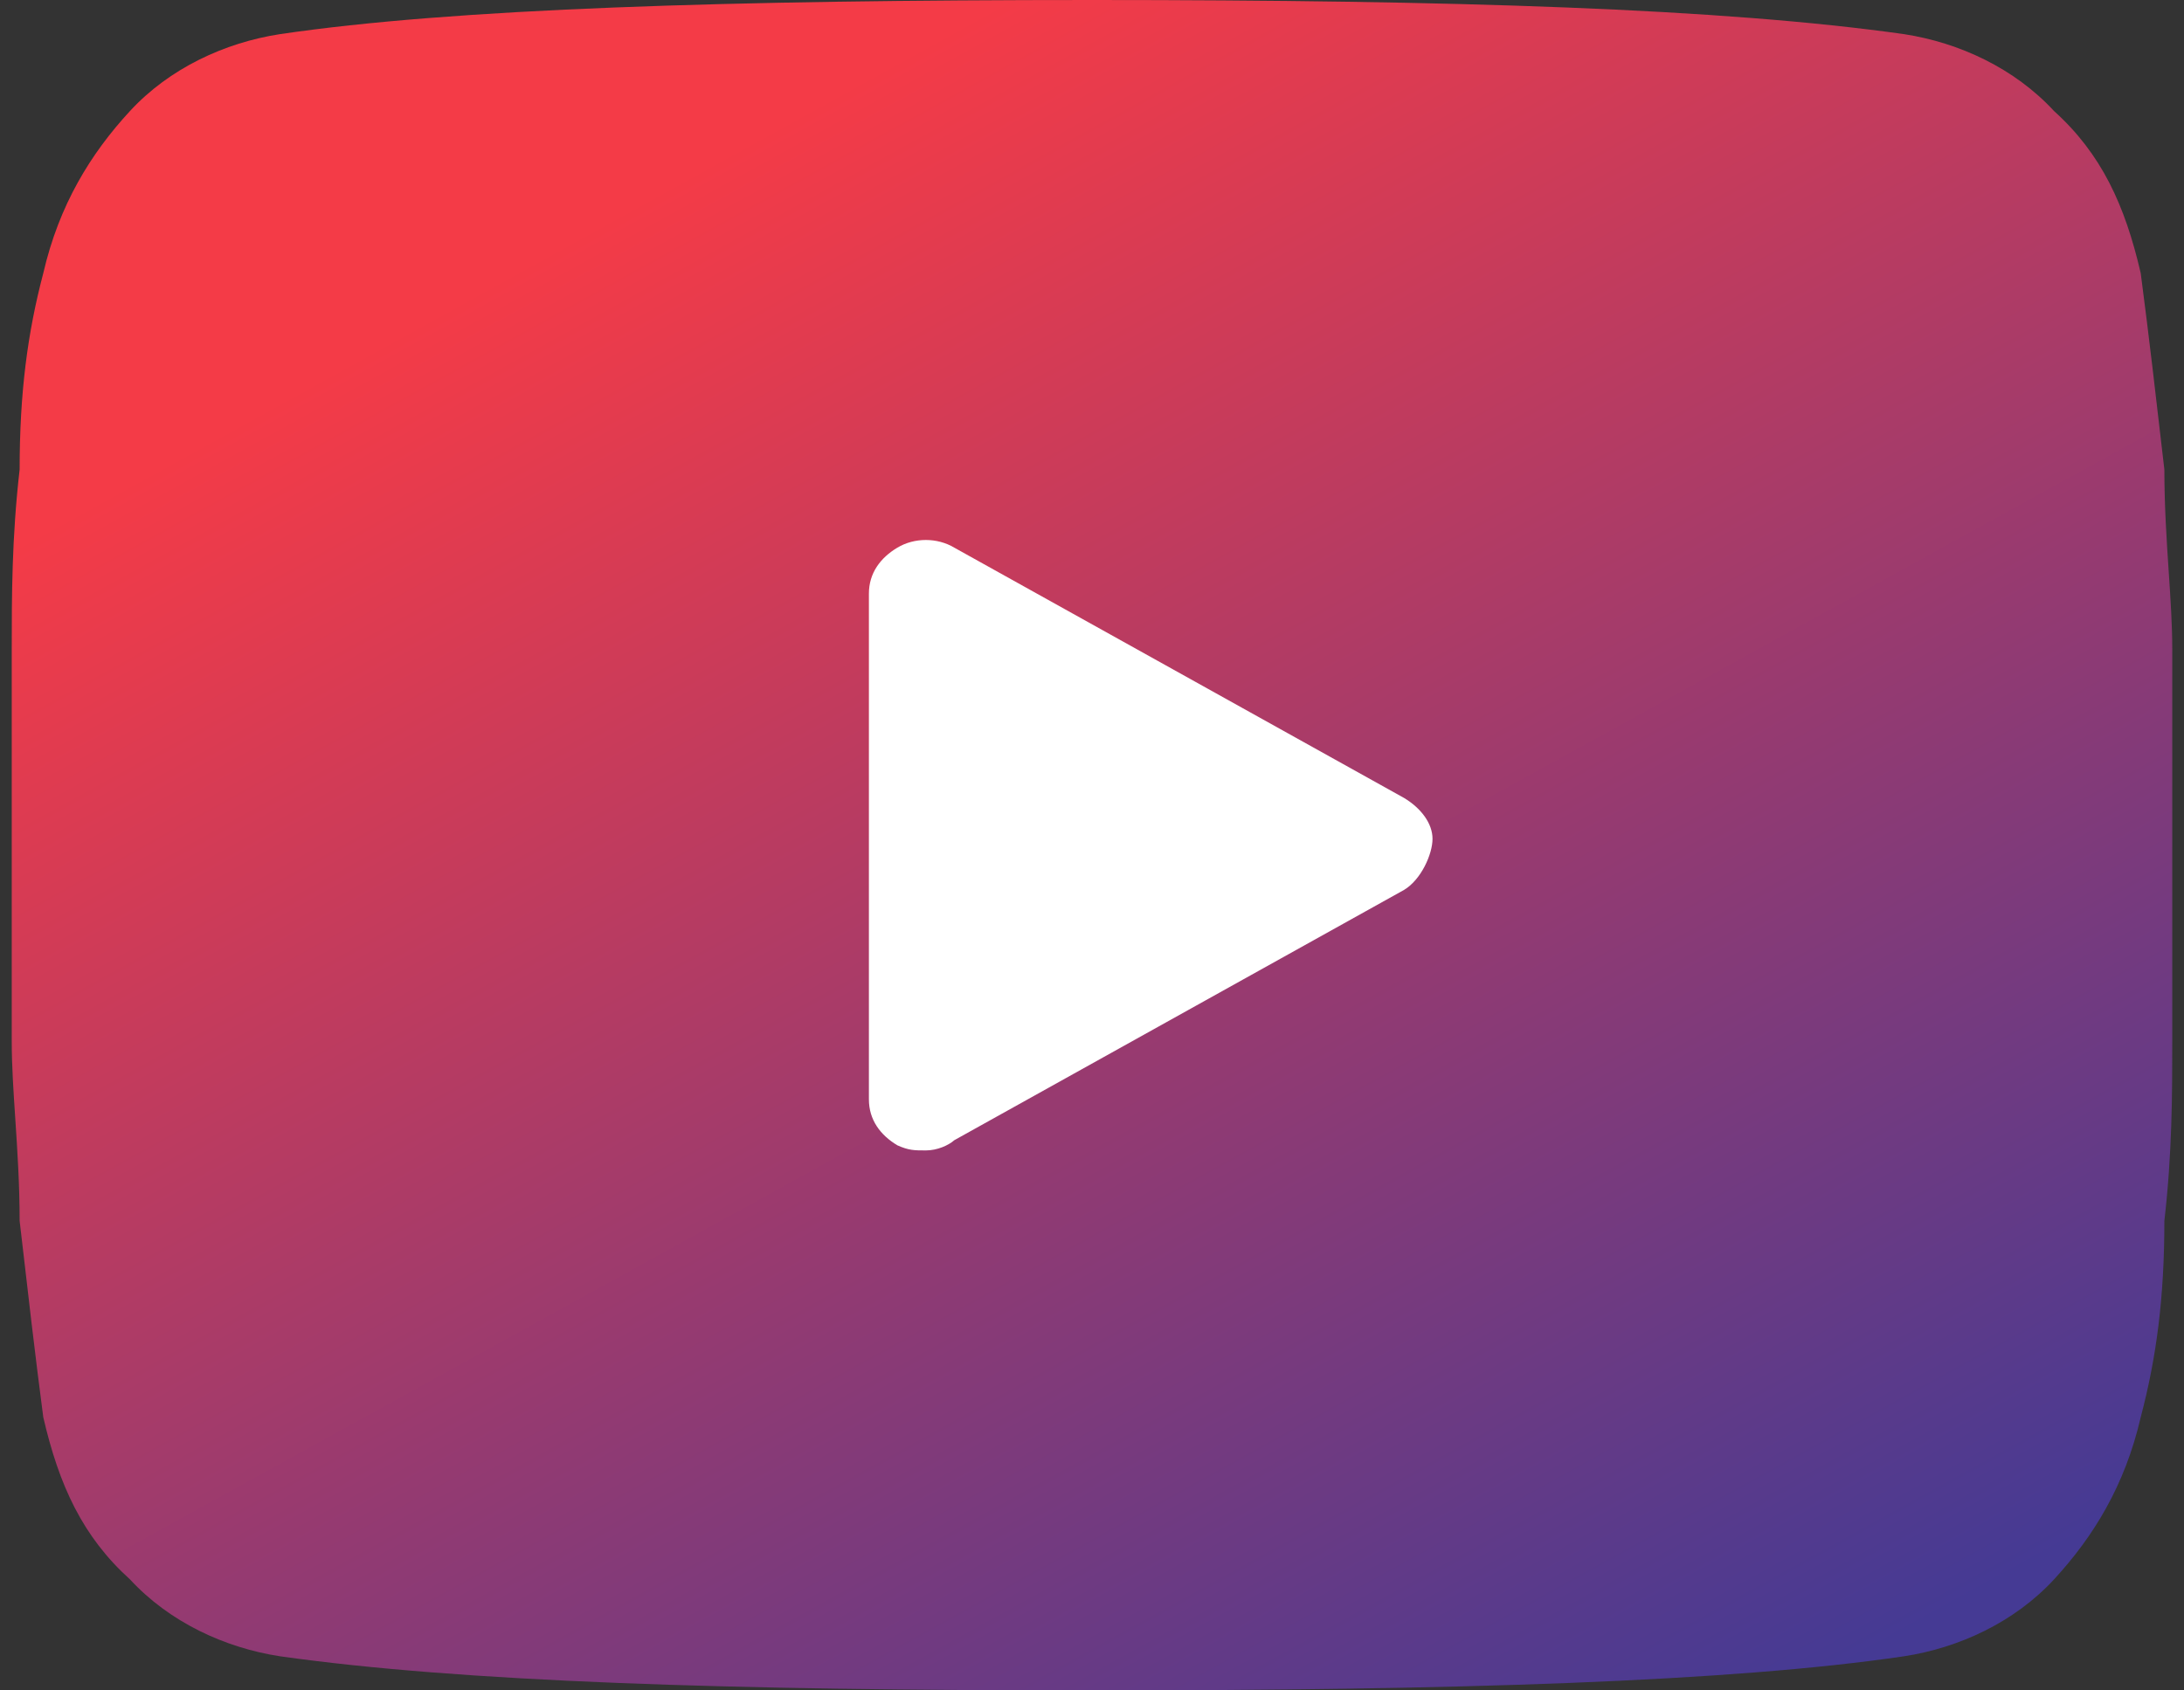
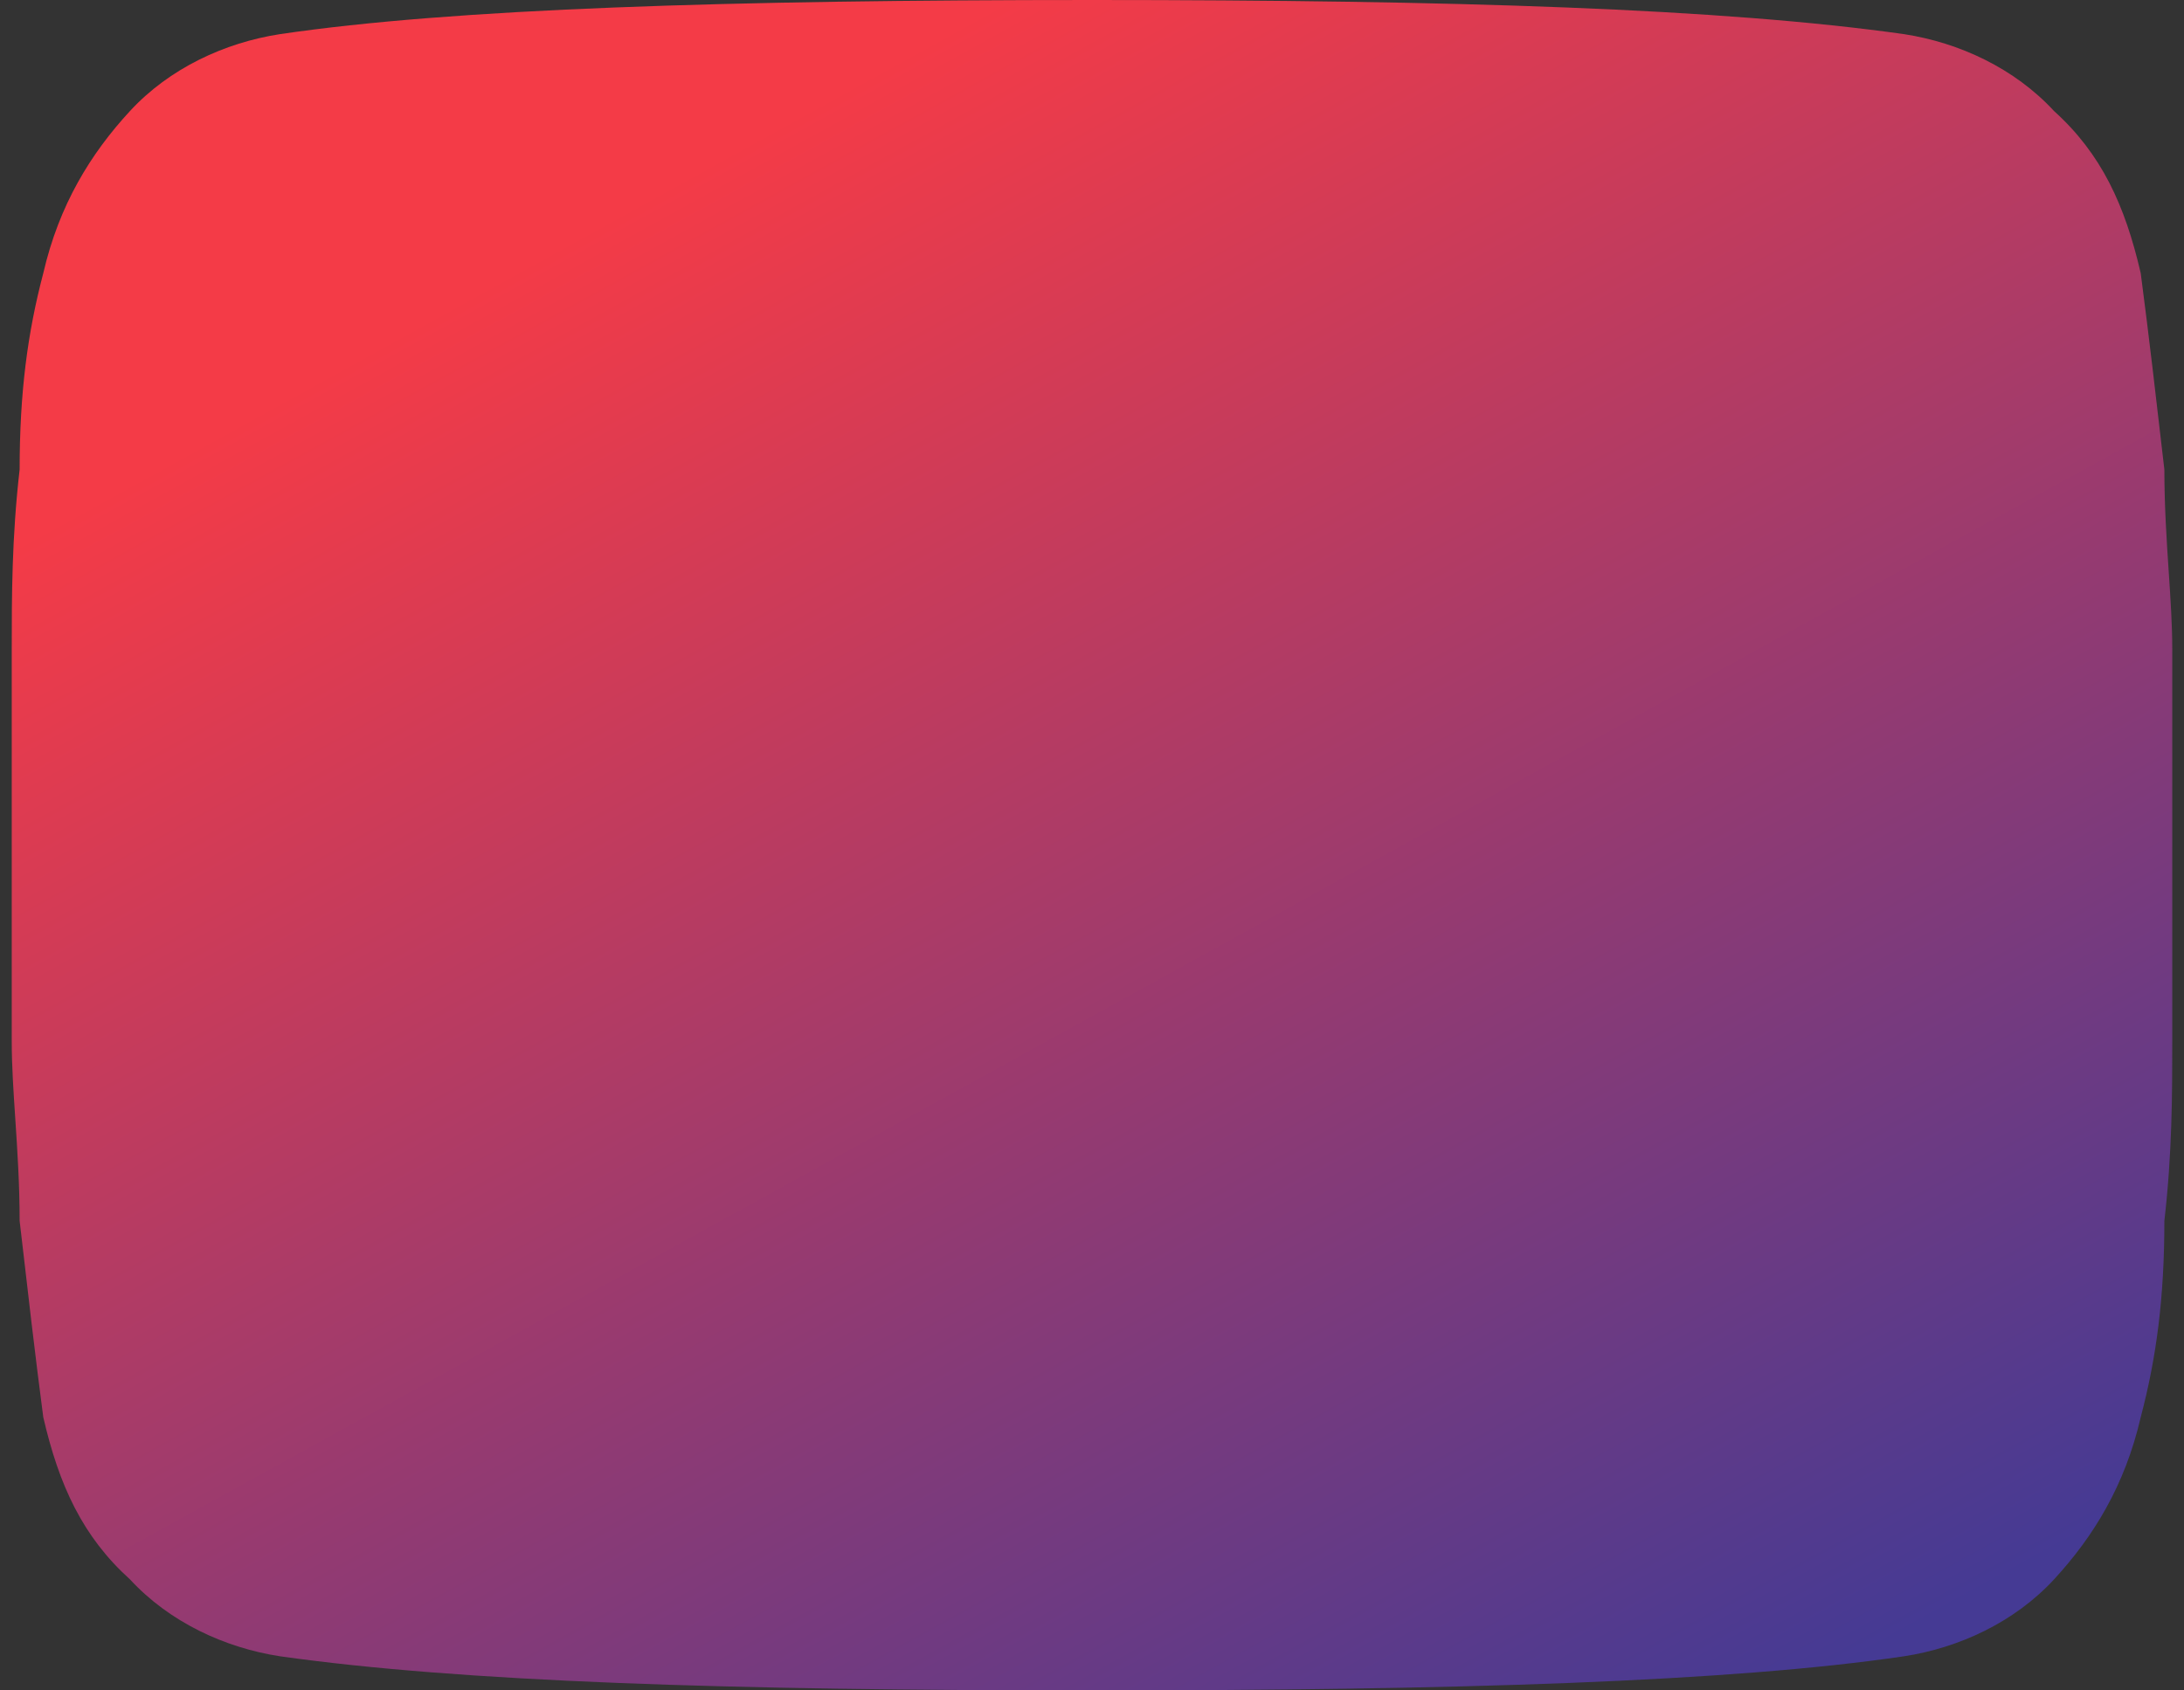
<svg xmlns="http://www.w3.org/2000/svg" width="93" height="72" viewBox="0 0 93 72" fill="none">
  <rect x="0" y="0" width="93" height="72" fill="#333333" stroke="none" />
  <path fill-rule="evenodd" clip-rule="evenodd" d="M92.35 24.364C92.428 25.533 92.5 26.624 92.5 27.636V36V44.364C92.5 46.545 92.5 49.091 92.164 52C92.164 55.273 91.829 57.818 91.157 60.364C90.485 63.273 89.142 65.454 87.463 67.273C85.785 69.091 83.434 70.182 81.084 70.545C73.697 71.636 61.945 72 46.5 72C31.055 72 19.639 71.636 11.916 70.545C9.566 70.182 7.215 69.091 5.537 67.273C3.522 65.454 2.515 63.273 1.843 60.364C1.508 57.82 1.172 54.914 0.837 52.007L0.836 52C0.836 50.441 0.739 48.986 0.65 47.636C0.572 46.467 0.5 45.376 0.5 44.364V36V27.636C0.5 25.454 0.5 22.909 0.836 20C0.836 16.727 1.172 14.182 1.843 11.636C2.515 8.727 3.858 6.545 5.537 4.727C7.215 2.909 9.566 1.818 11.916 1.455C19.303 0.364 31.055 0 46.5 0C61.945 0 73.361 0.364 81.084 1.455C83.434 1.818 85.785 2.909 87.463 4.727C89.478 6.545 90.485 8.727 91.157 11.636C91.493 14.182 91.829 17.091 92.164 20C92.164 21.559 92.261 23.014 92.35 24.364Z" fill="url(#paint0_linear_1372_790)" />
-   <path fill-rule="evenodd" clip-rule="evenodd" d="M40.636 48.565L59.788 37.904C60.515 37.469 61 36.381 61 35.728C61 35.075 60.515 34.423 59.788 33.987L40.636 23.326C39.909 22.891 38.939 22.891 38.212 23.326C37.485 23.762 37 24.414 37 25.285V46.824C37 47.695 37.485 48.347 38.212 48.782C38.697 49 38.939 49 39.424 49C39.909 49 40.394 48.782 40.636 48.565Z" fill="white" />
  <defs>
    <linearGradient id="paint0_linear_1372_790" x1="22.109" y1="11.386" x2="60.453" y2="80.939" gradientUnits="userSpaceOnUse">
      <stop stop-color="#F43B47" />
      <stop offset="1" stop-color="#453A94" />
    </linearGradient>
  </defs>
</svg>